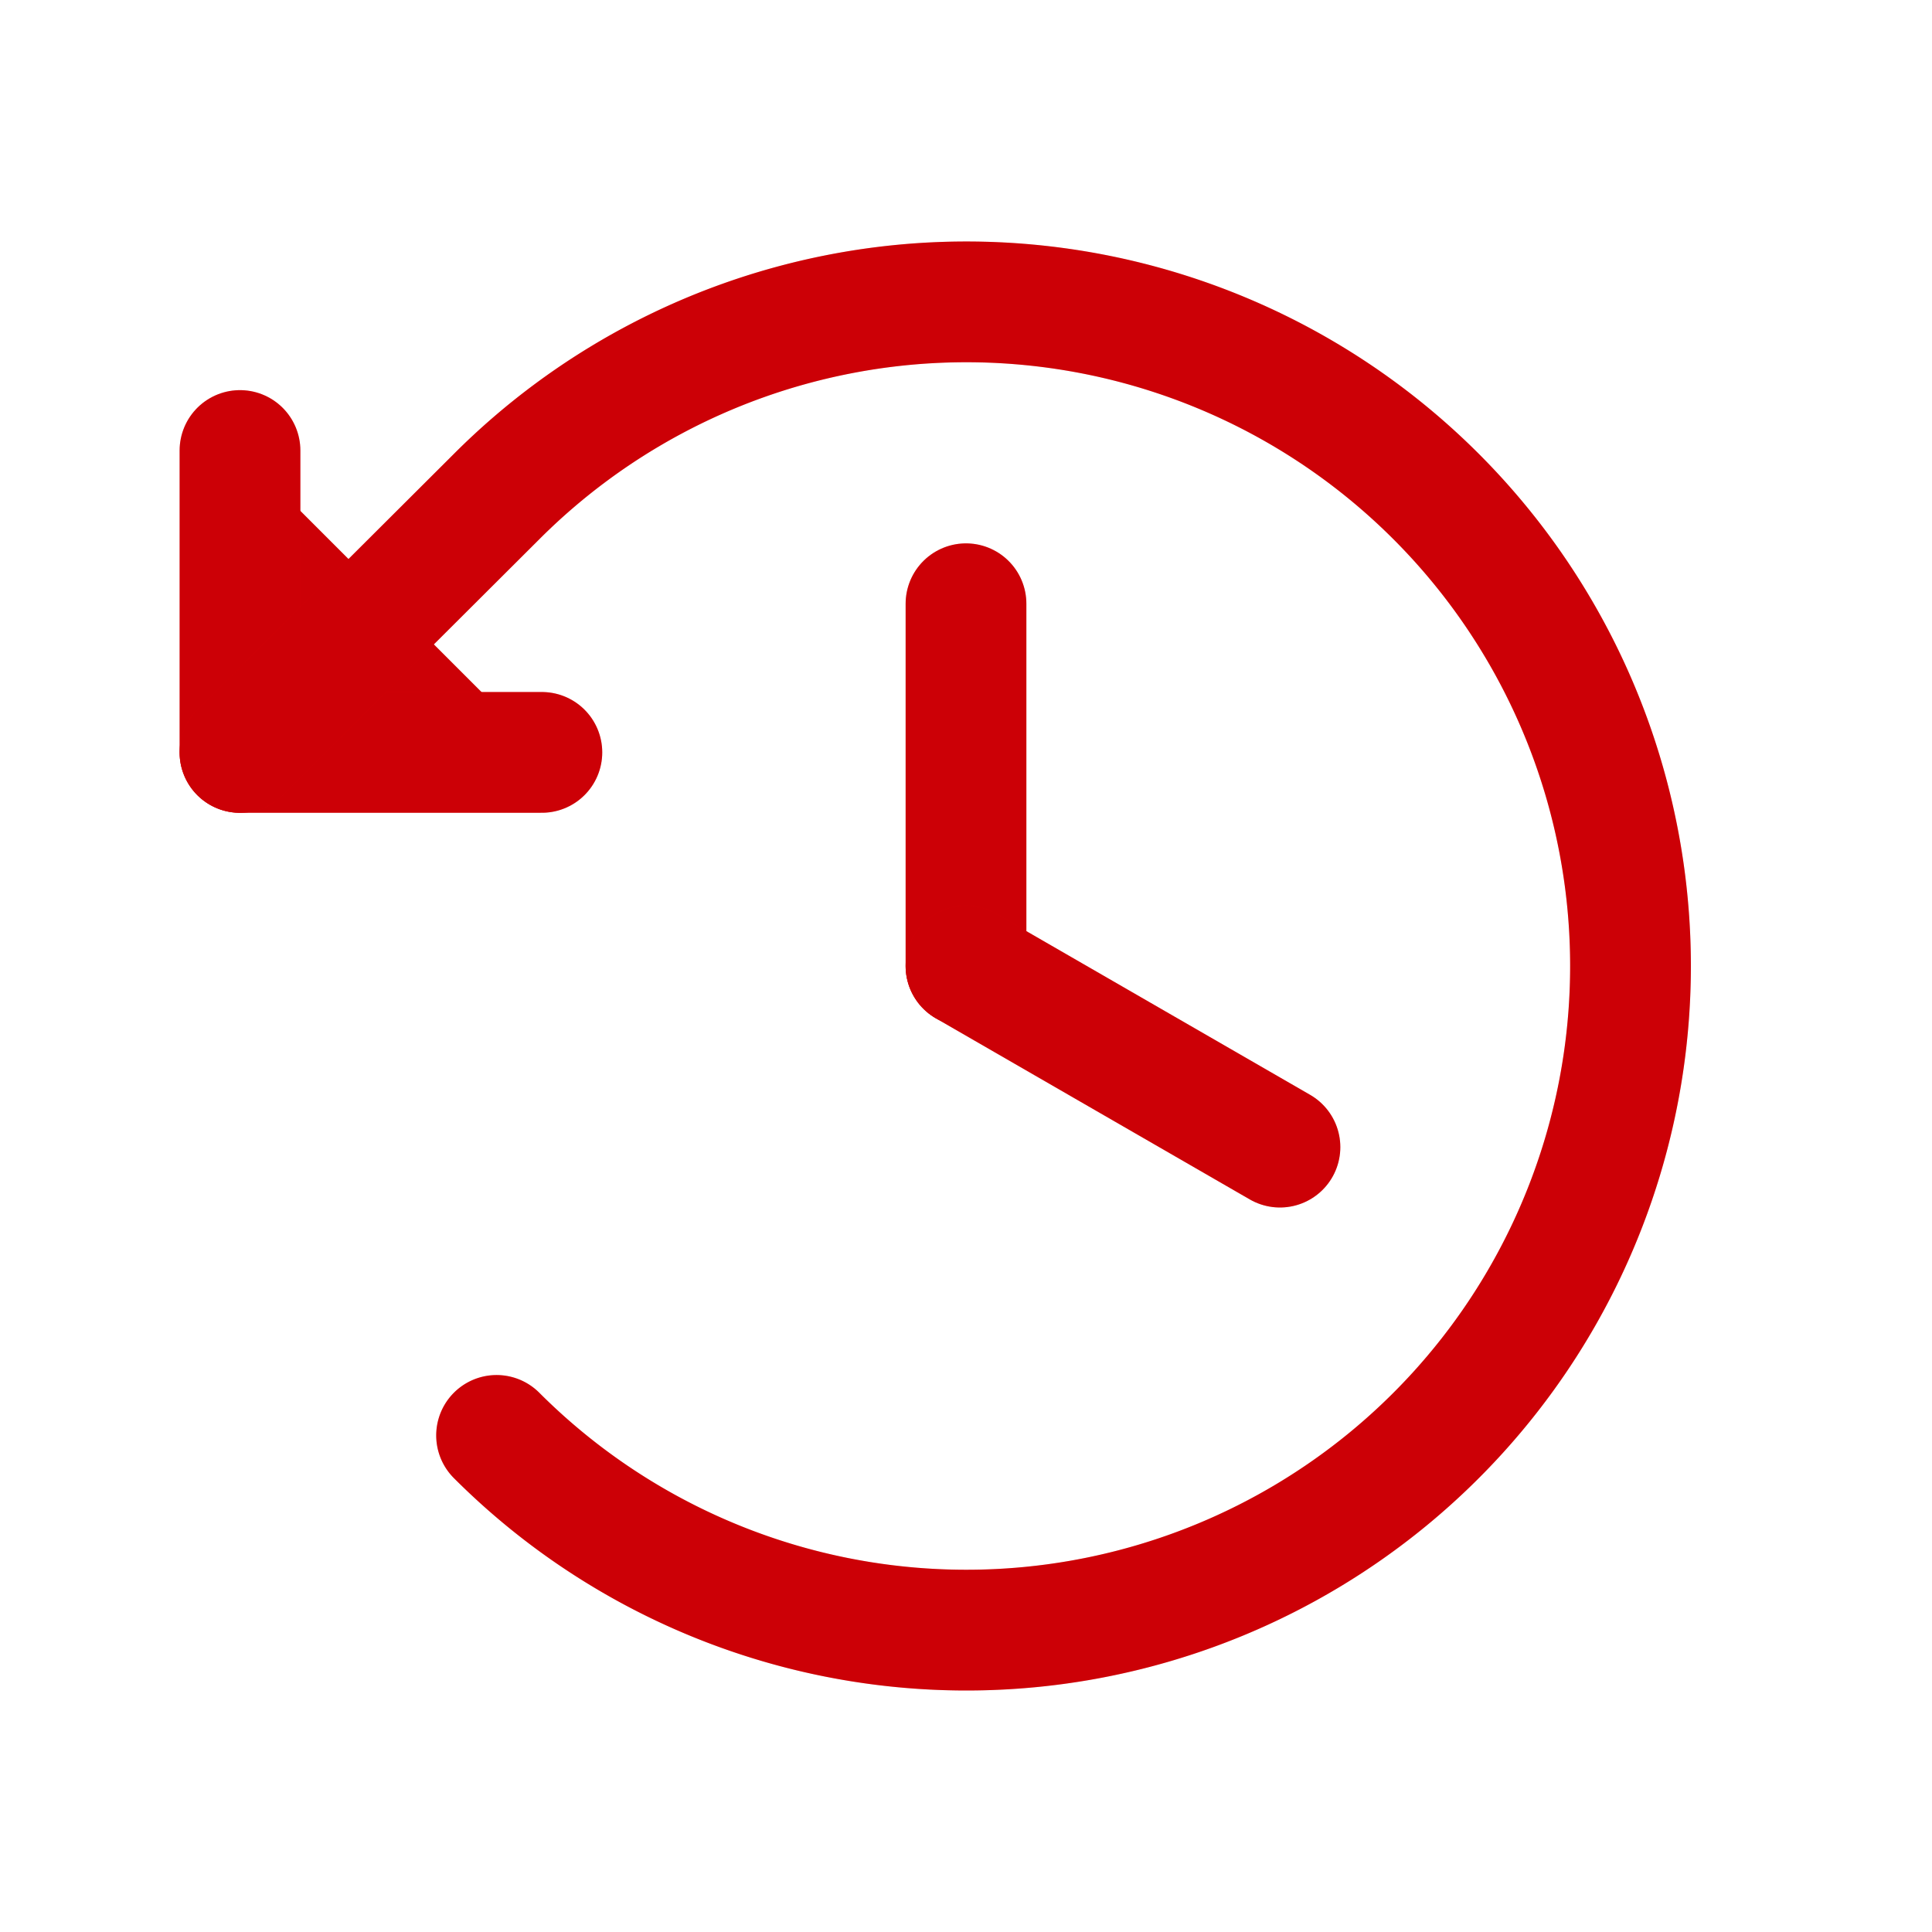
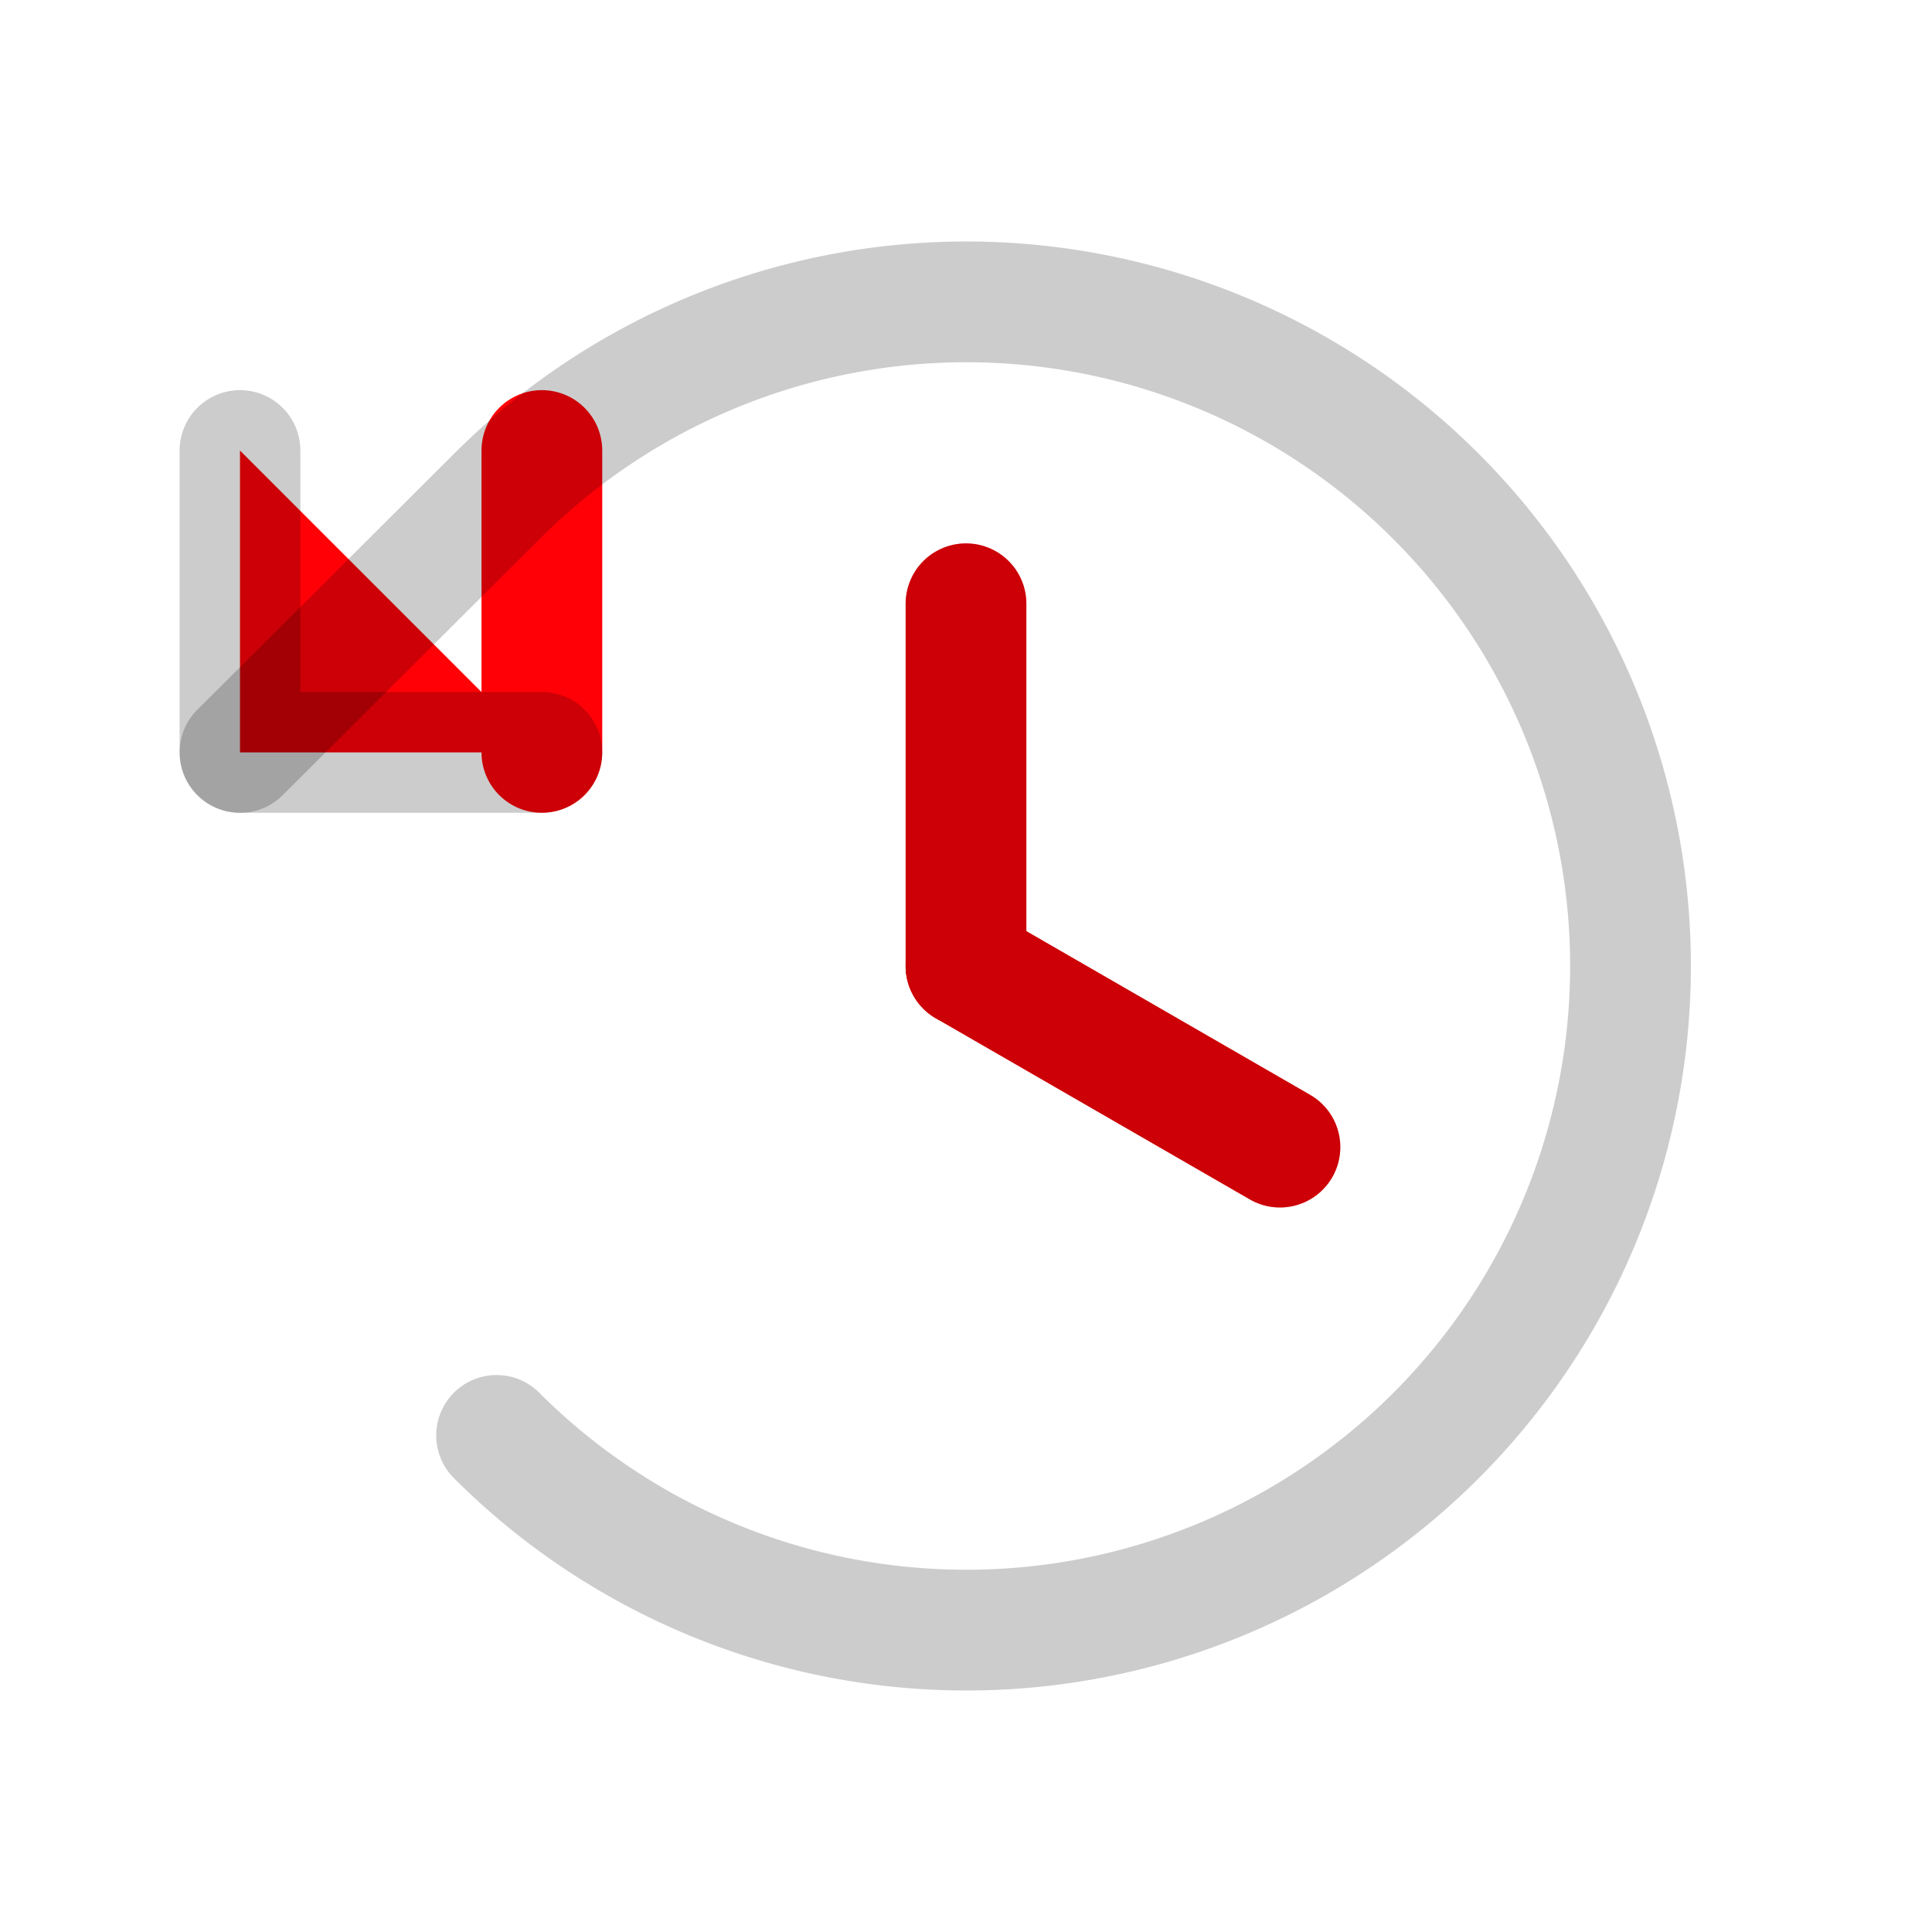
<svg xmlns="http://www.w3.org/2000/svg" width="32" height="32" viewBox="0 0 32 32" fill="none">
  <path d="M16 10v6" stroke="#FF0007" stroke-width="2" stroke-linecap="round" stroke-linejoin="round" />
  <path d="M16 10v6" stroke="#000" stroke-opacity=".2" stroke-width="2" stroke-linecap="round" stroke-linejoin="round" />
  <path d="M21.2 19 16 16" stroke="#FF0007" stroke-width="2" stroke-linecap="round" stroke-linejoin="round" />
  <path d="M21.2 19 16 16" stroke="#000" stroke-opacity=".2" stroke-width="2" stroke-linecap="round" stroke-linejoin="round" />
  <path d="M8.975 12.462h-5v-5" fill="#FF0007" />
-   <path d="M8.975 12.462h-5v-5" fill="#000" fill-opacity=".2" />
-   <path d="M8.975 12.462h-5v-5" stroke="#FF0007" stroke-width="2" stroke-linecap="round" stroke-linejoin="round" />
+   <path d="M8.975 12.462v-5" stroke="#FF0007" stroke-width="2" stroke-linecap="round" stroke-linejoin="round" />
  <path d="M8.975 12.462h-5v-5" stroke="#000" stroke-opacity=".2" stroke-width="2" stroke-linecap="round" stroke-linejoin="round" />
-   <path d="M8.225 23.775a11 11 0 1 0 0-15.55l-4.25 4.238" stroke="#FF0007" stroke-width="2" stroke-linecap="round" stroke-linejoin="round" />
  <path d="M8.225 23.775a11 11 0 1 0 0-15.55l-4.25 4.238" stroke="#000" stroke-opacity=".2" stroke-width="2" stroke-linecap="round" stroke-linejoin="round" />
</svg>